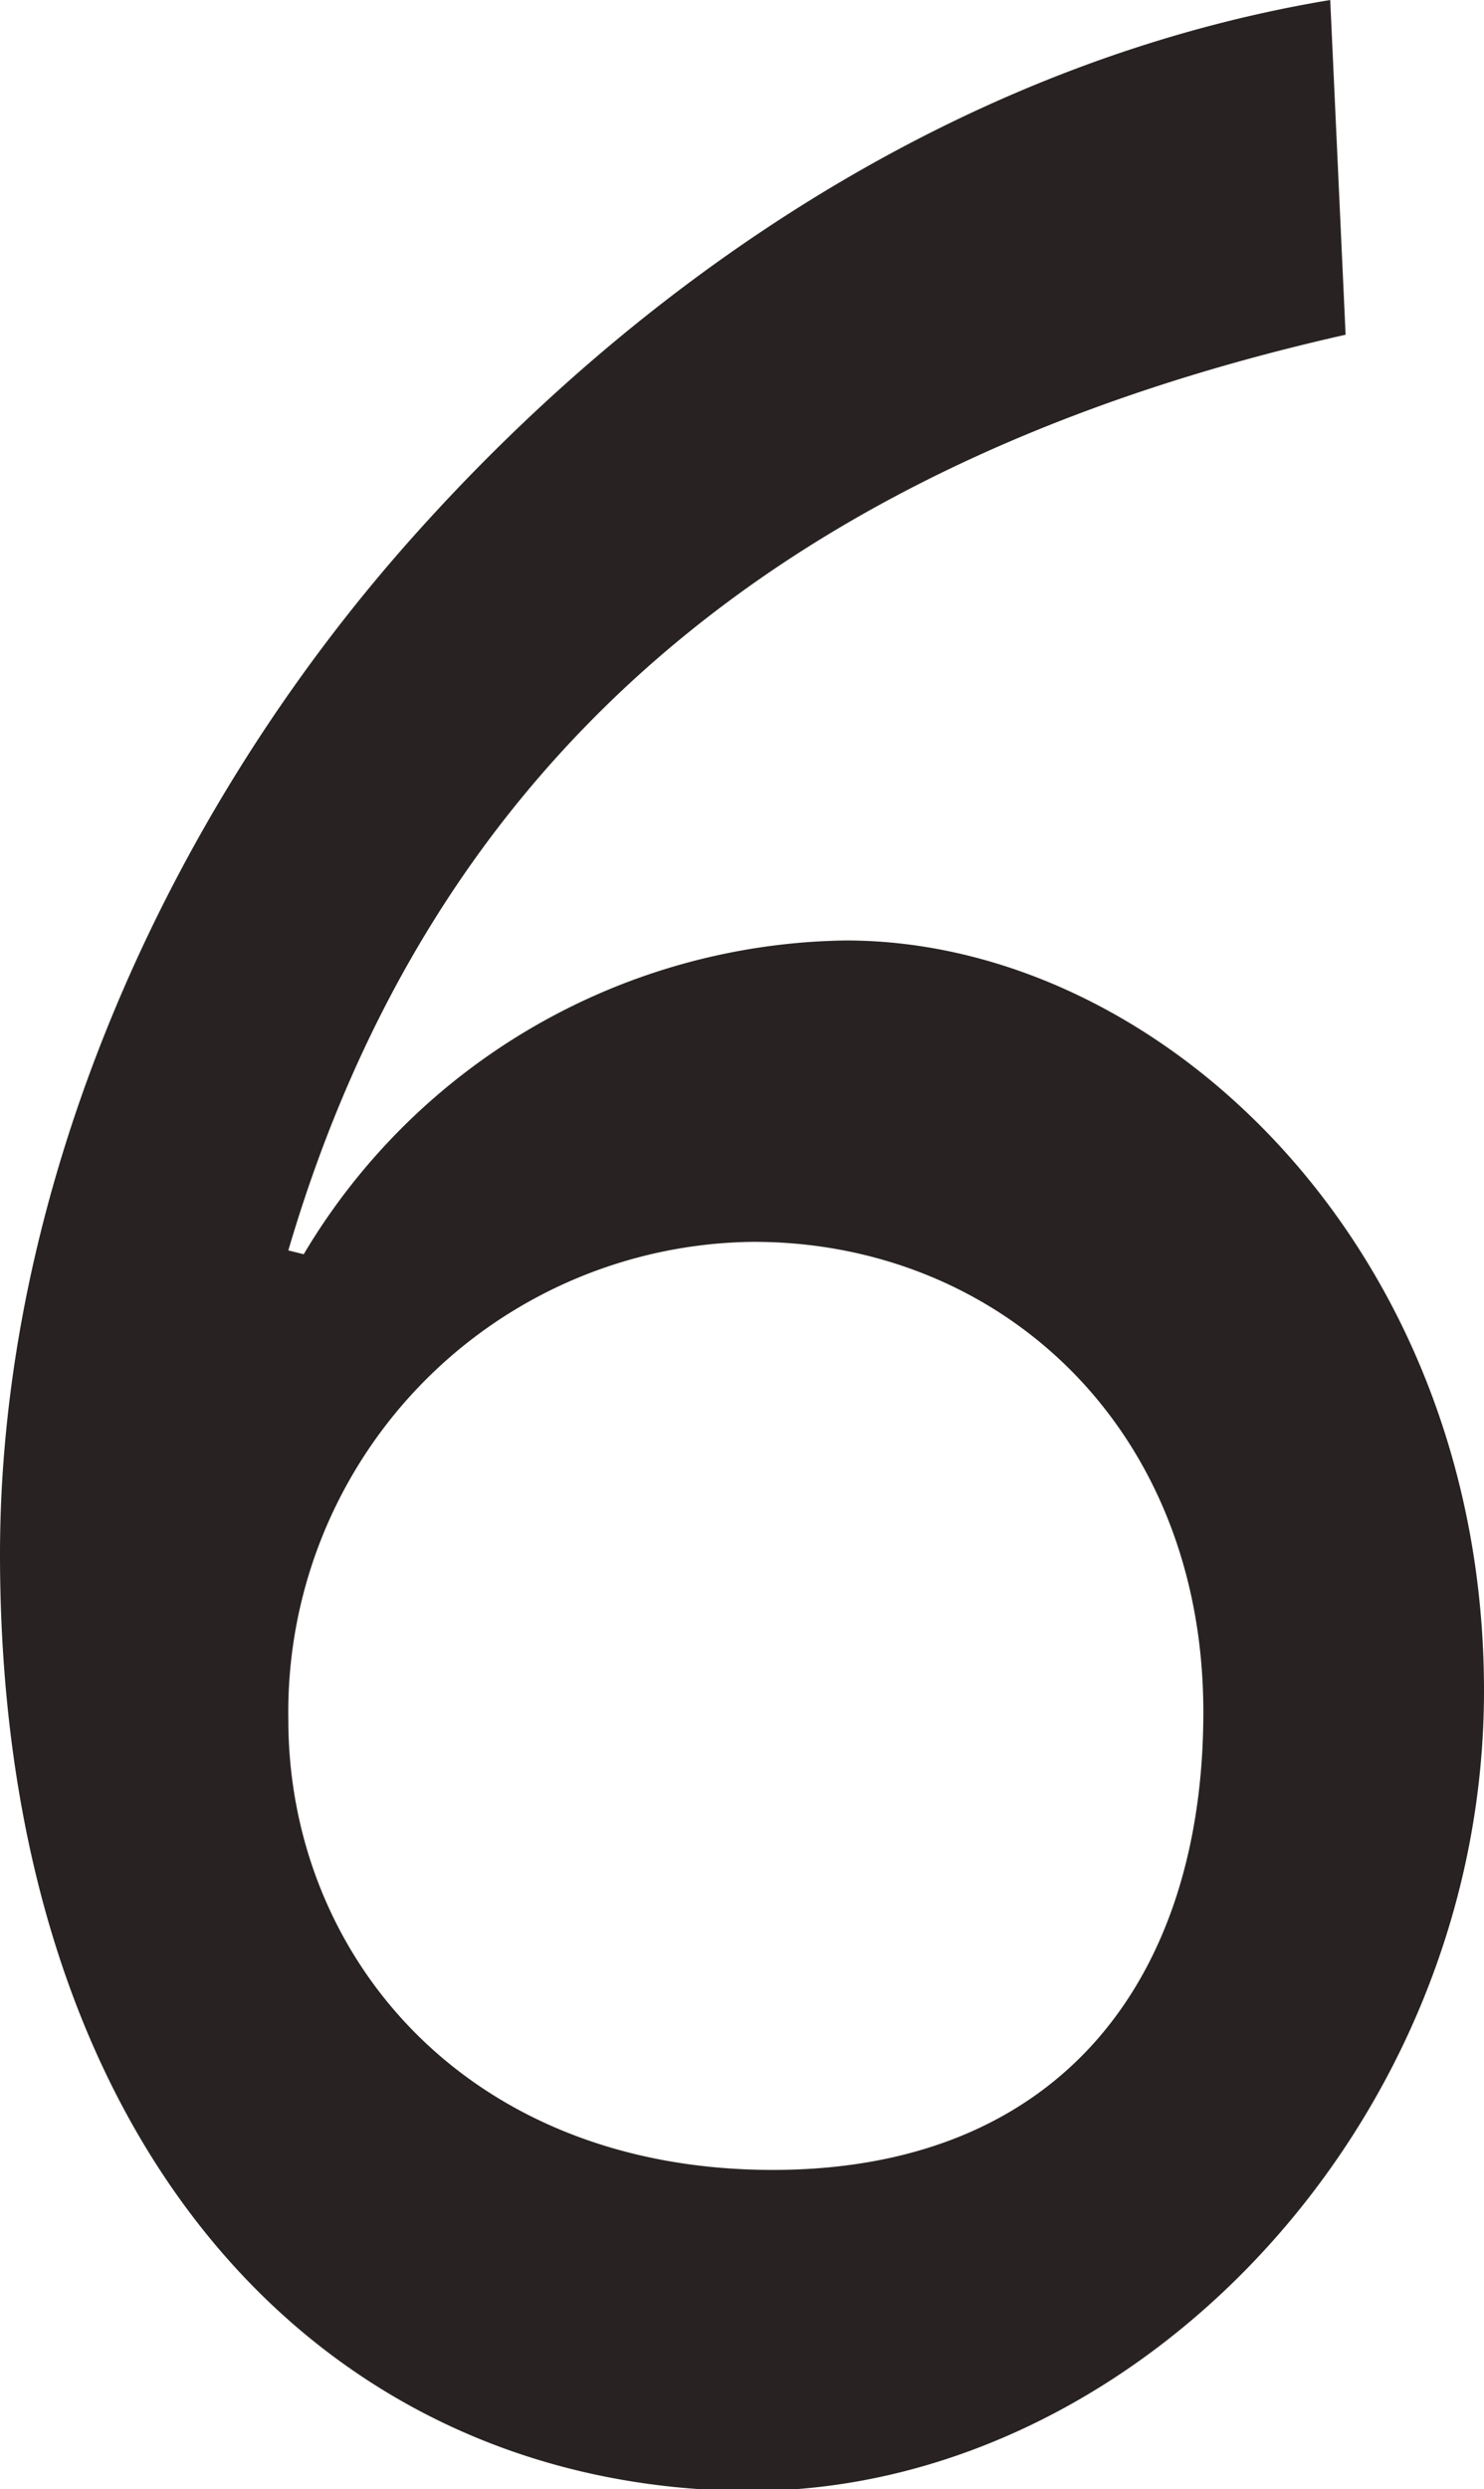
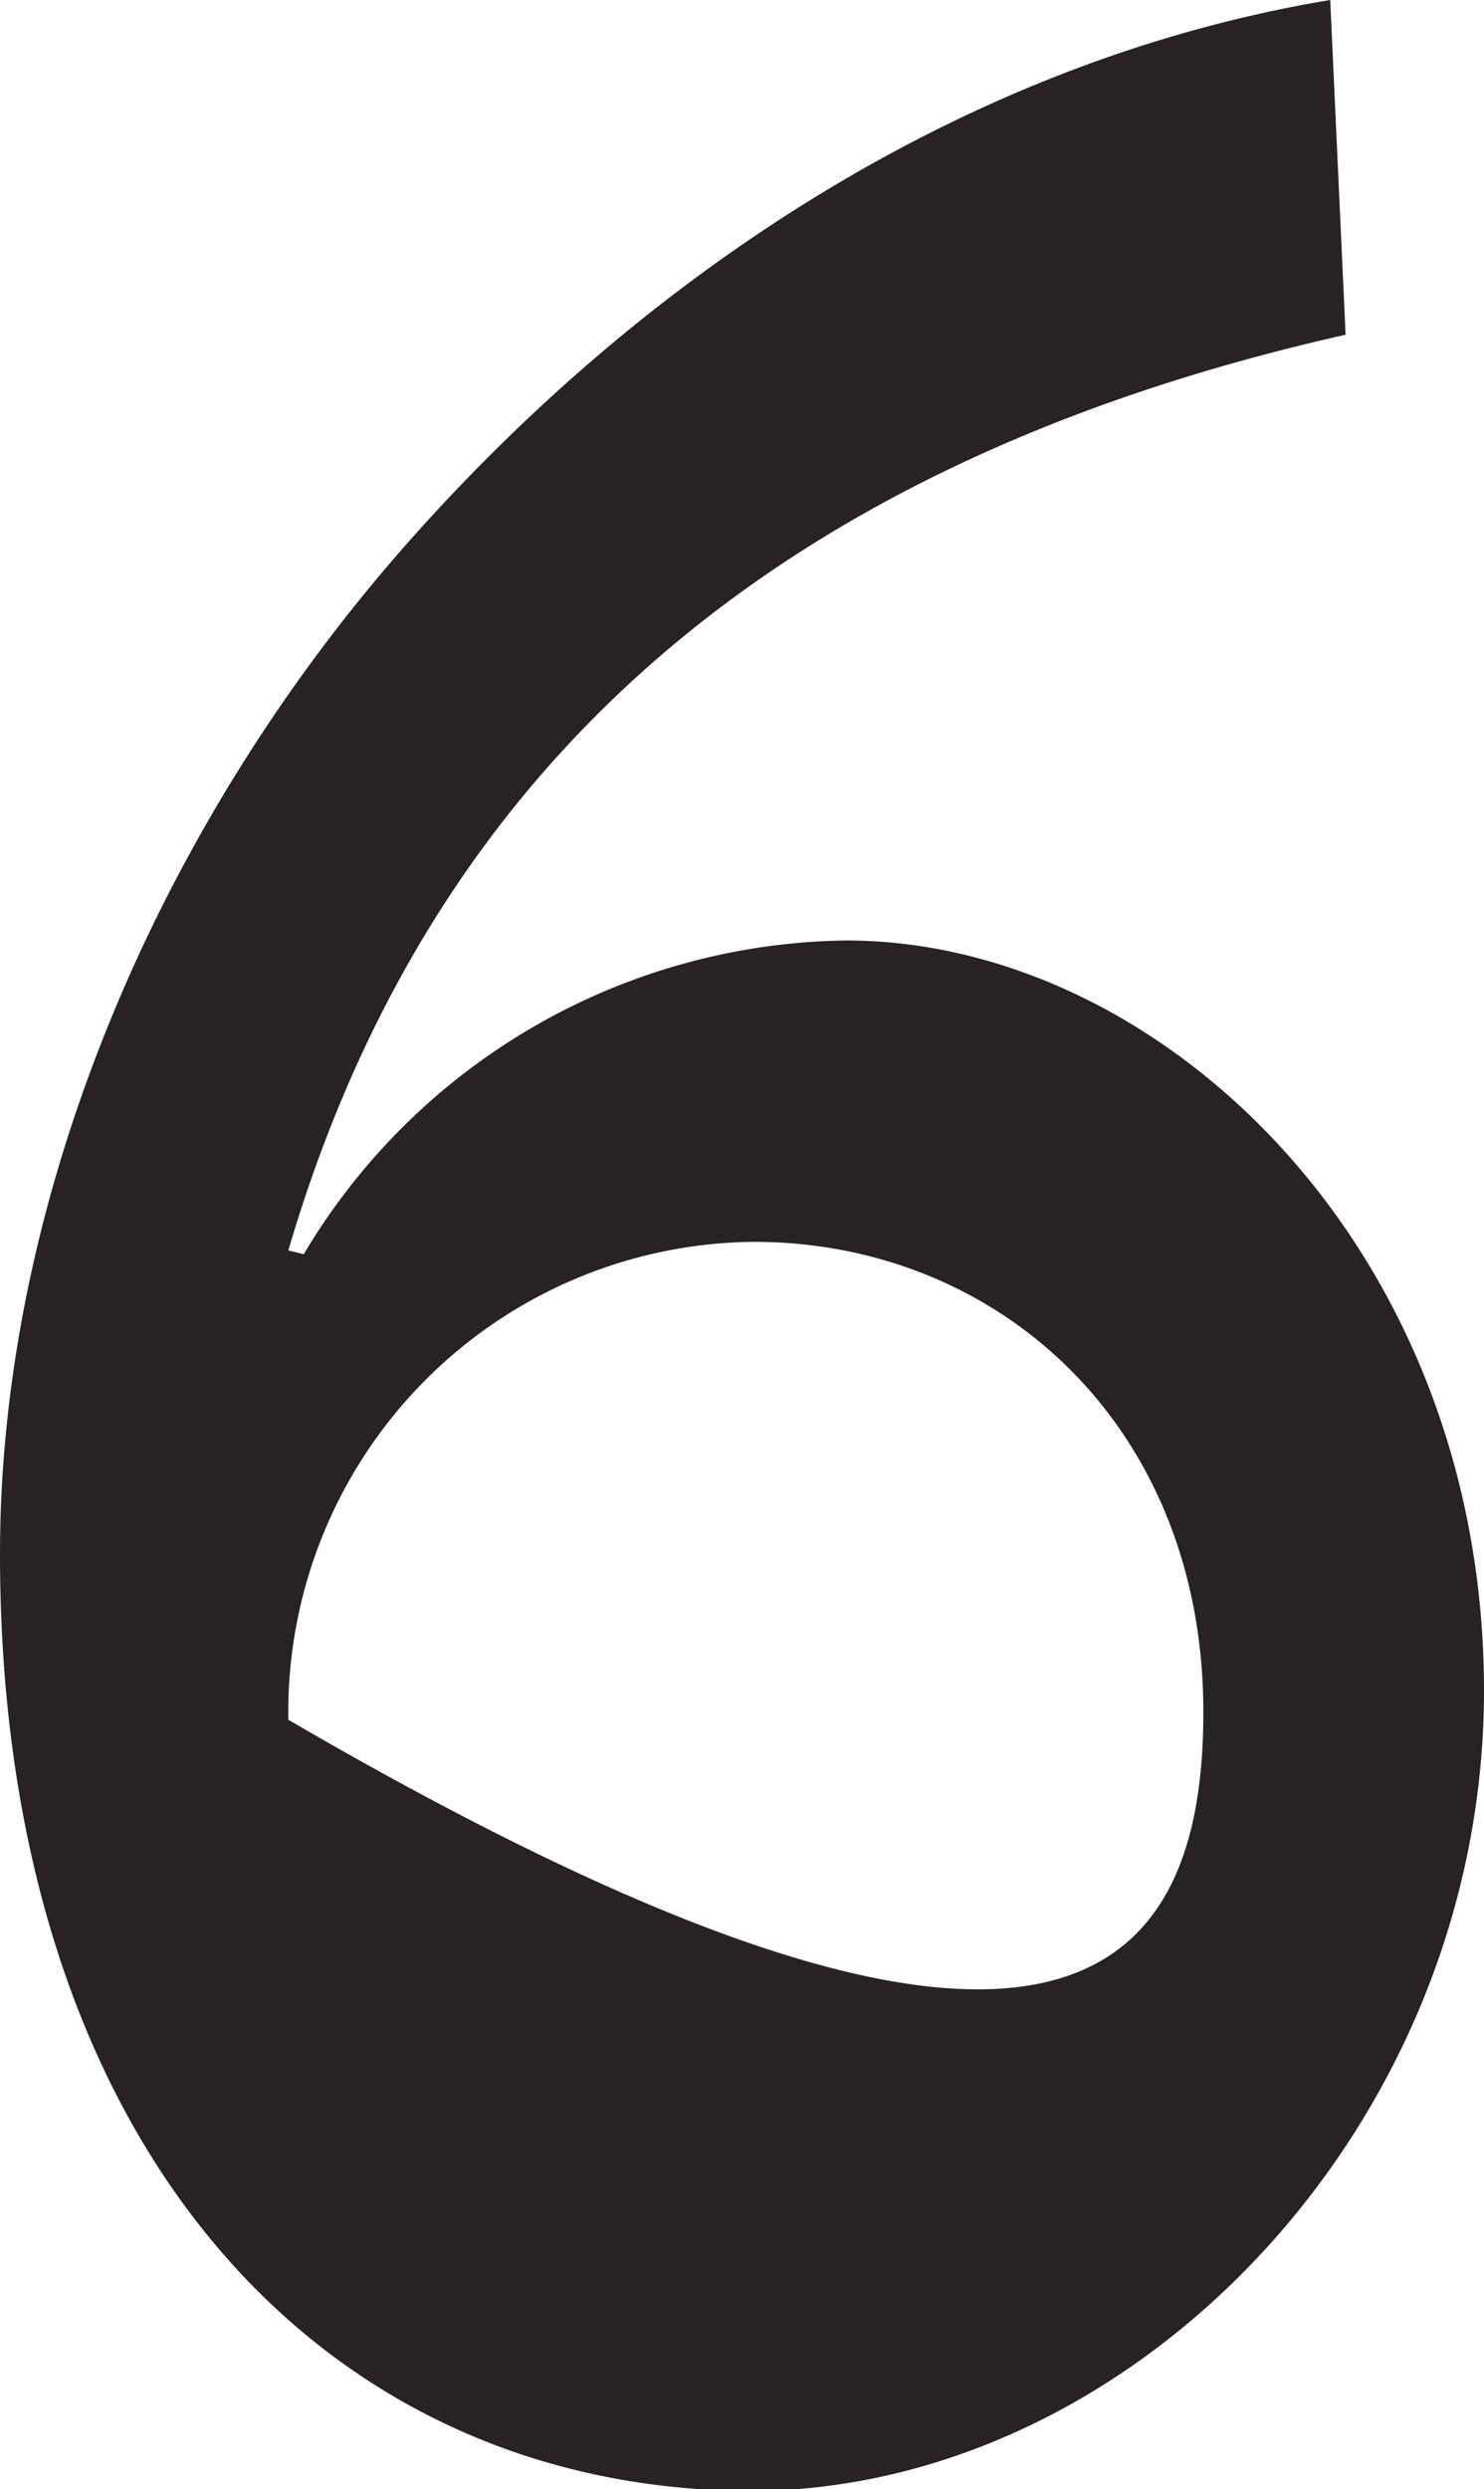
<svg xmlns="http://www.w3.org/2000/svg" viewBox="0 0 34.74 58.23">
  <defs>
    <style>.cls-1{fill:#282322;}</style>
  </defs>
  <g id="レイヤー_2" data-name="レイヤー 2">
    <g id="レイヤー_5" data-name="レイヤー 5">
-       <path class="cls-1" d="M0,36.36C0,27.9,3.78,19.17,9.63,12.6S23,1.35,31.14,0l.36,7.83c-13.32,3-21.42,10.08-24.75,21.42l.36.09A15,15,0,0,1,19.8,22c7.38,0,14.94,7.2,14.94,17.55,0,10.17-8.19,18.72-17.19,18.72C7.56,58.23,0,50.22,0,36.36Zm28.17,3.69c0-6.66-4.77-11-10.53-11A11,11,0,0,0,6.75,40.23c0,5.49,4.14,10.53,11.34,10.53C24.84,50.76,28.17,46.26,28.17,40.05Z" />
+       <path class="cls-1" d="M0,36.36C0,27.9,3.78,19.17,9.63,12.6S23,1.35,31.14,0l.36,7.83c-13.32,3-21.42,10.08-24.75,21.42l.36.09A15,15,0,0,1,19.8,22c7.38,0,14.94,7.2,14.94,17.55,0,10.17-8.19,18.72-17.19,18.72C7.56,58.23,0,50.22,0,36.36Zm28.17,3.69c0-6.66-4.77-11-10.53-11A11,11,0,0,0,6.75,40.23C24.84,50.76,28.17,46.26,28.17,40.05Z" />
    </g>
  </g>
</svg>